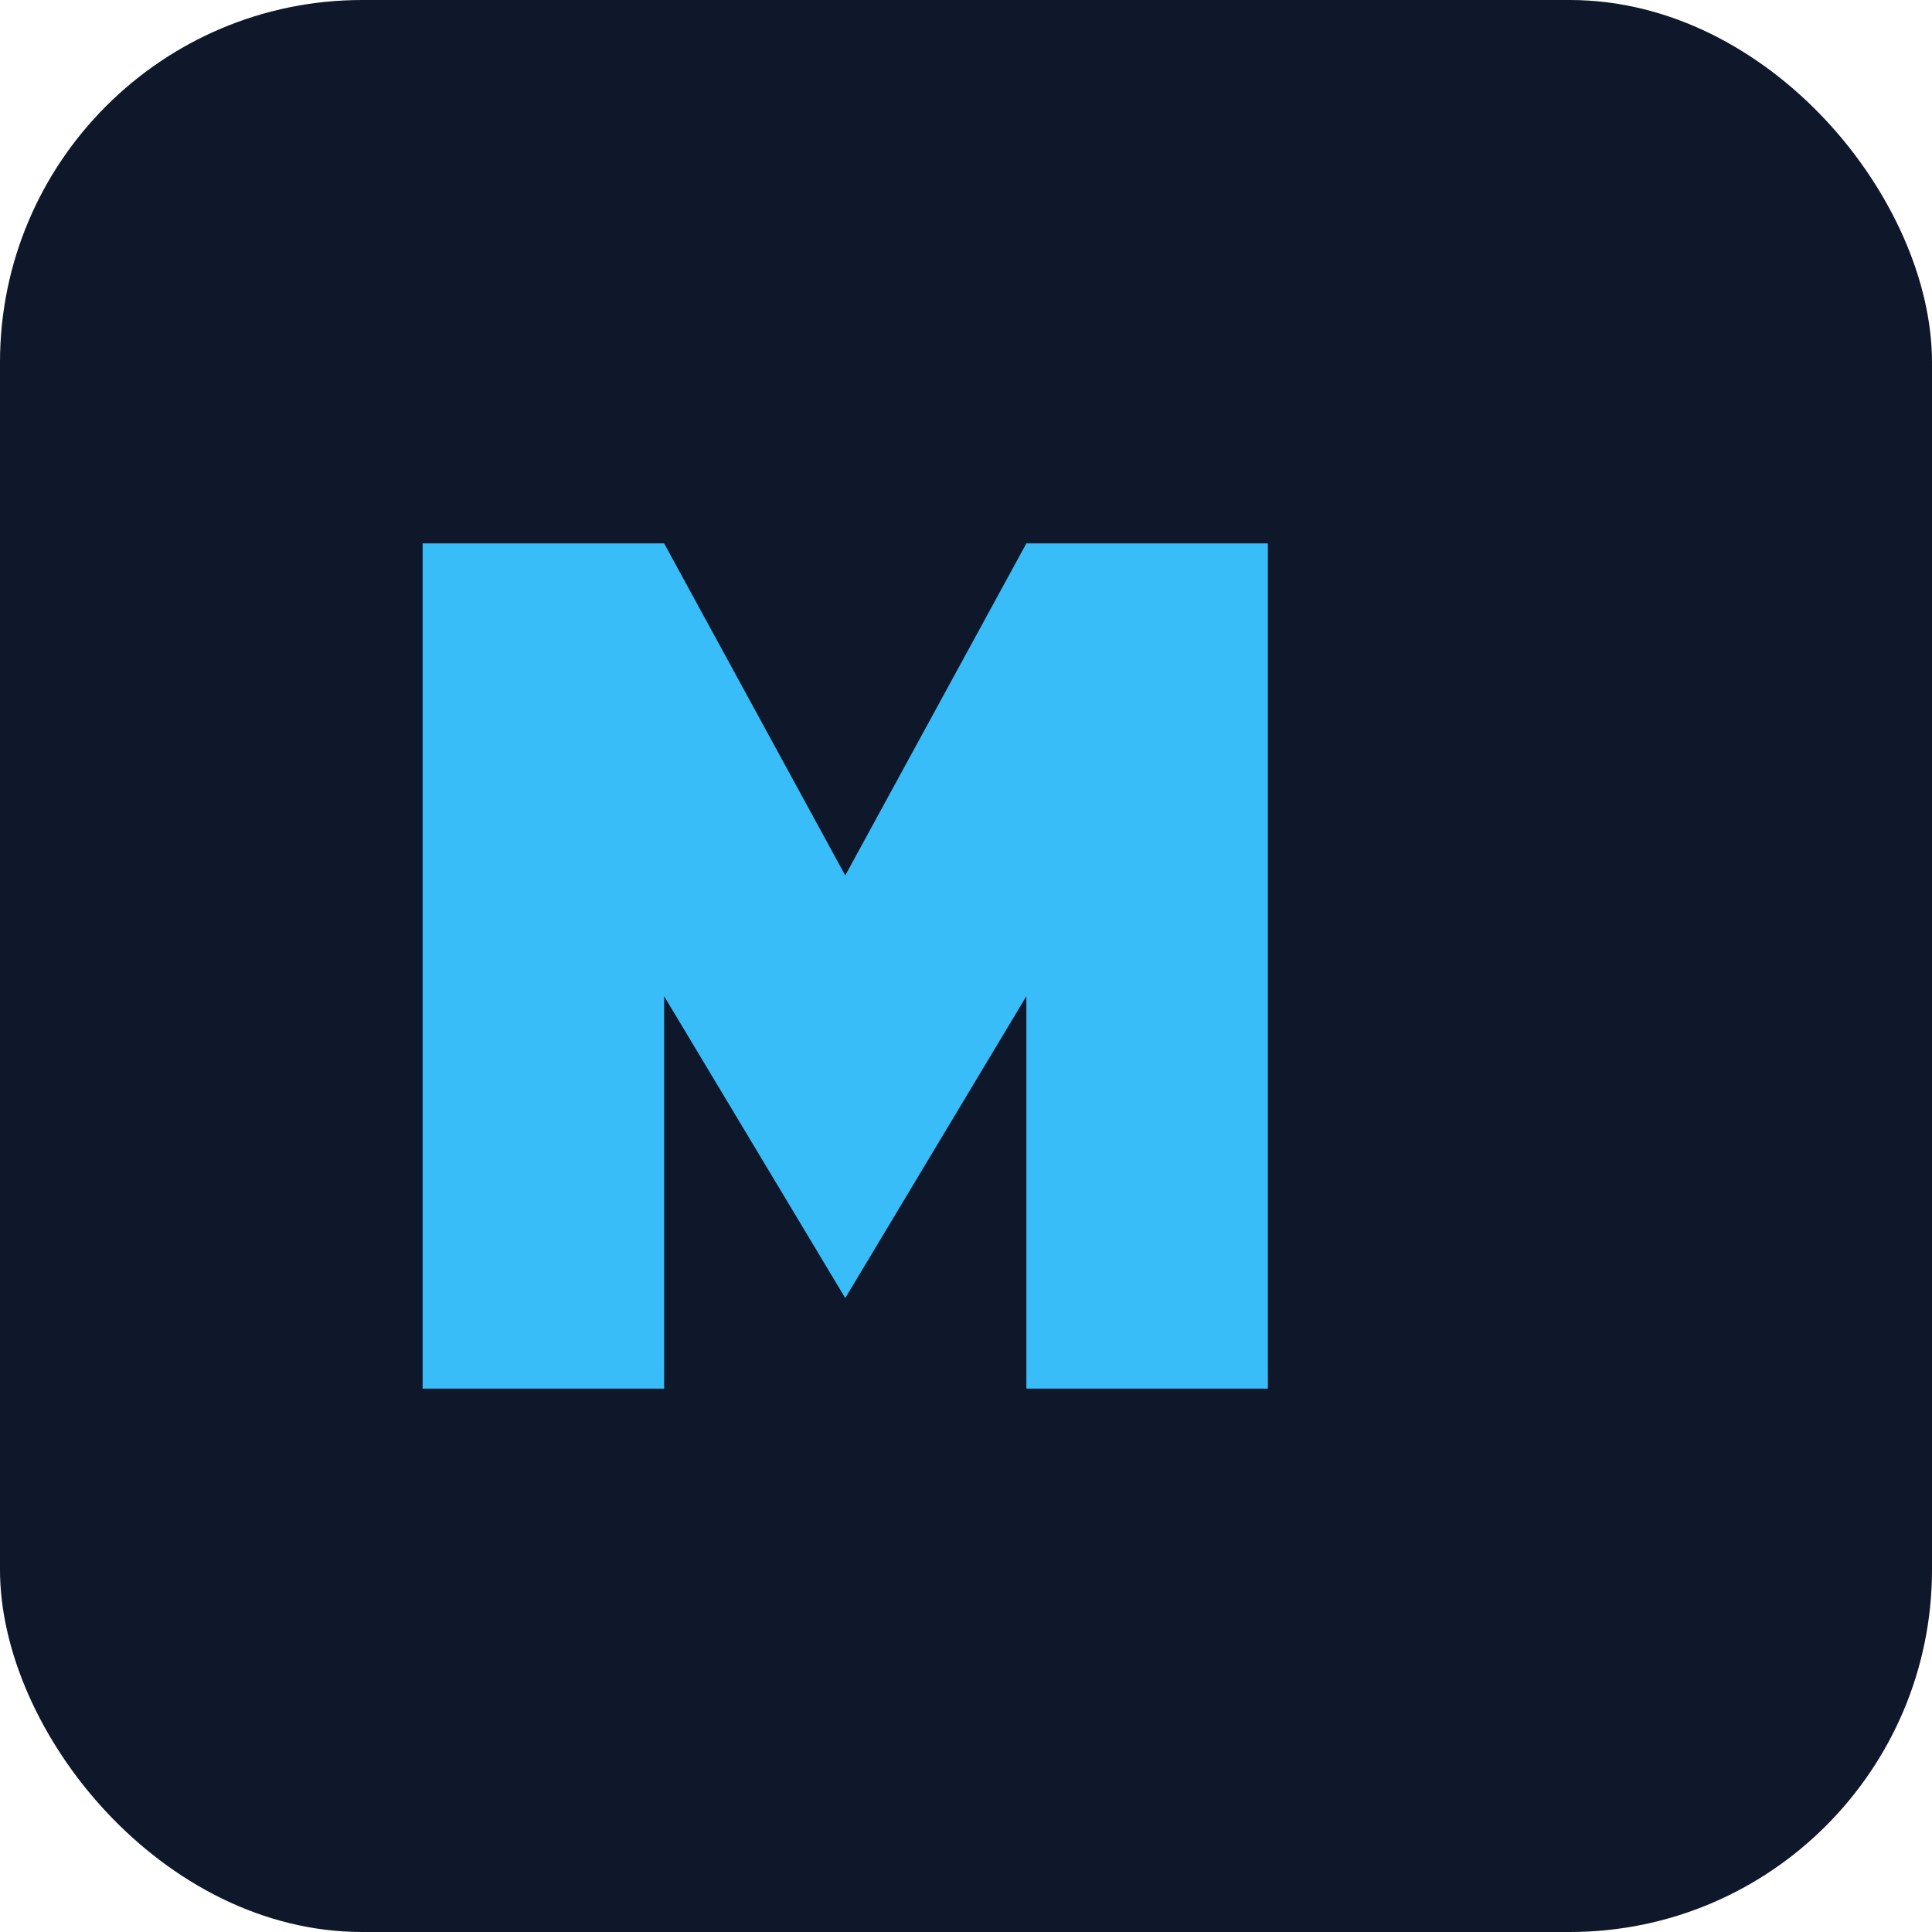
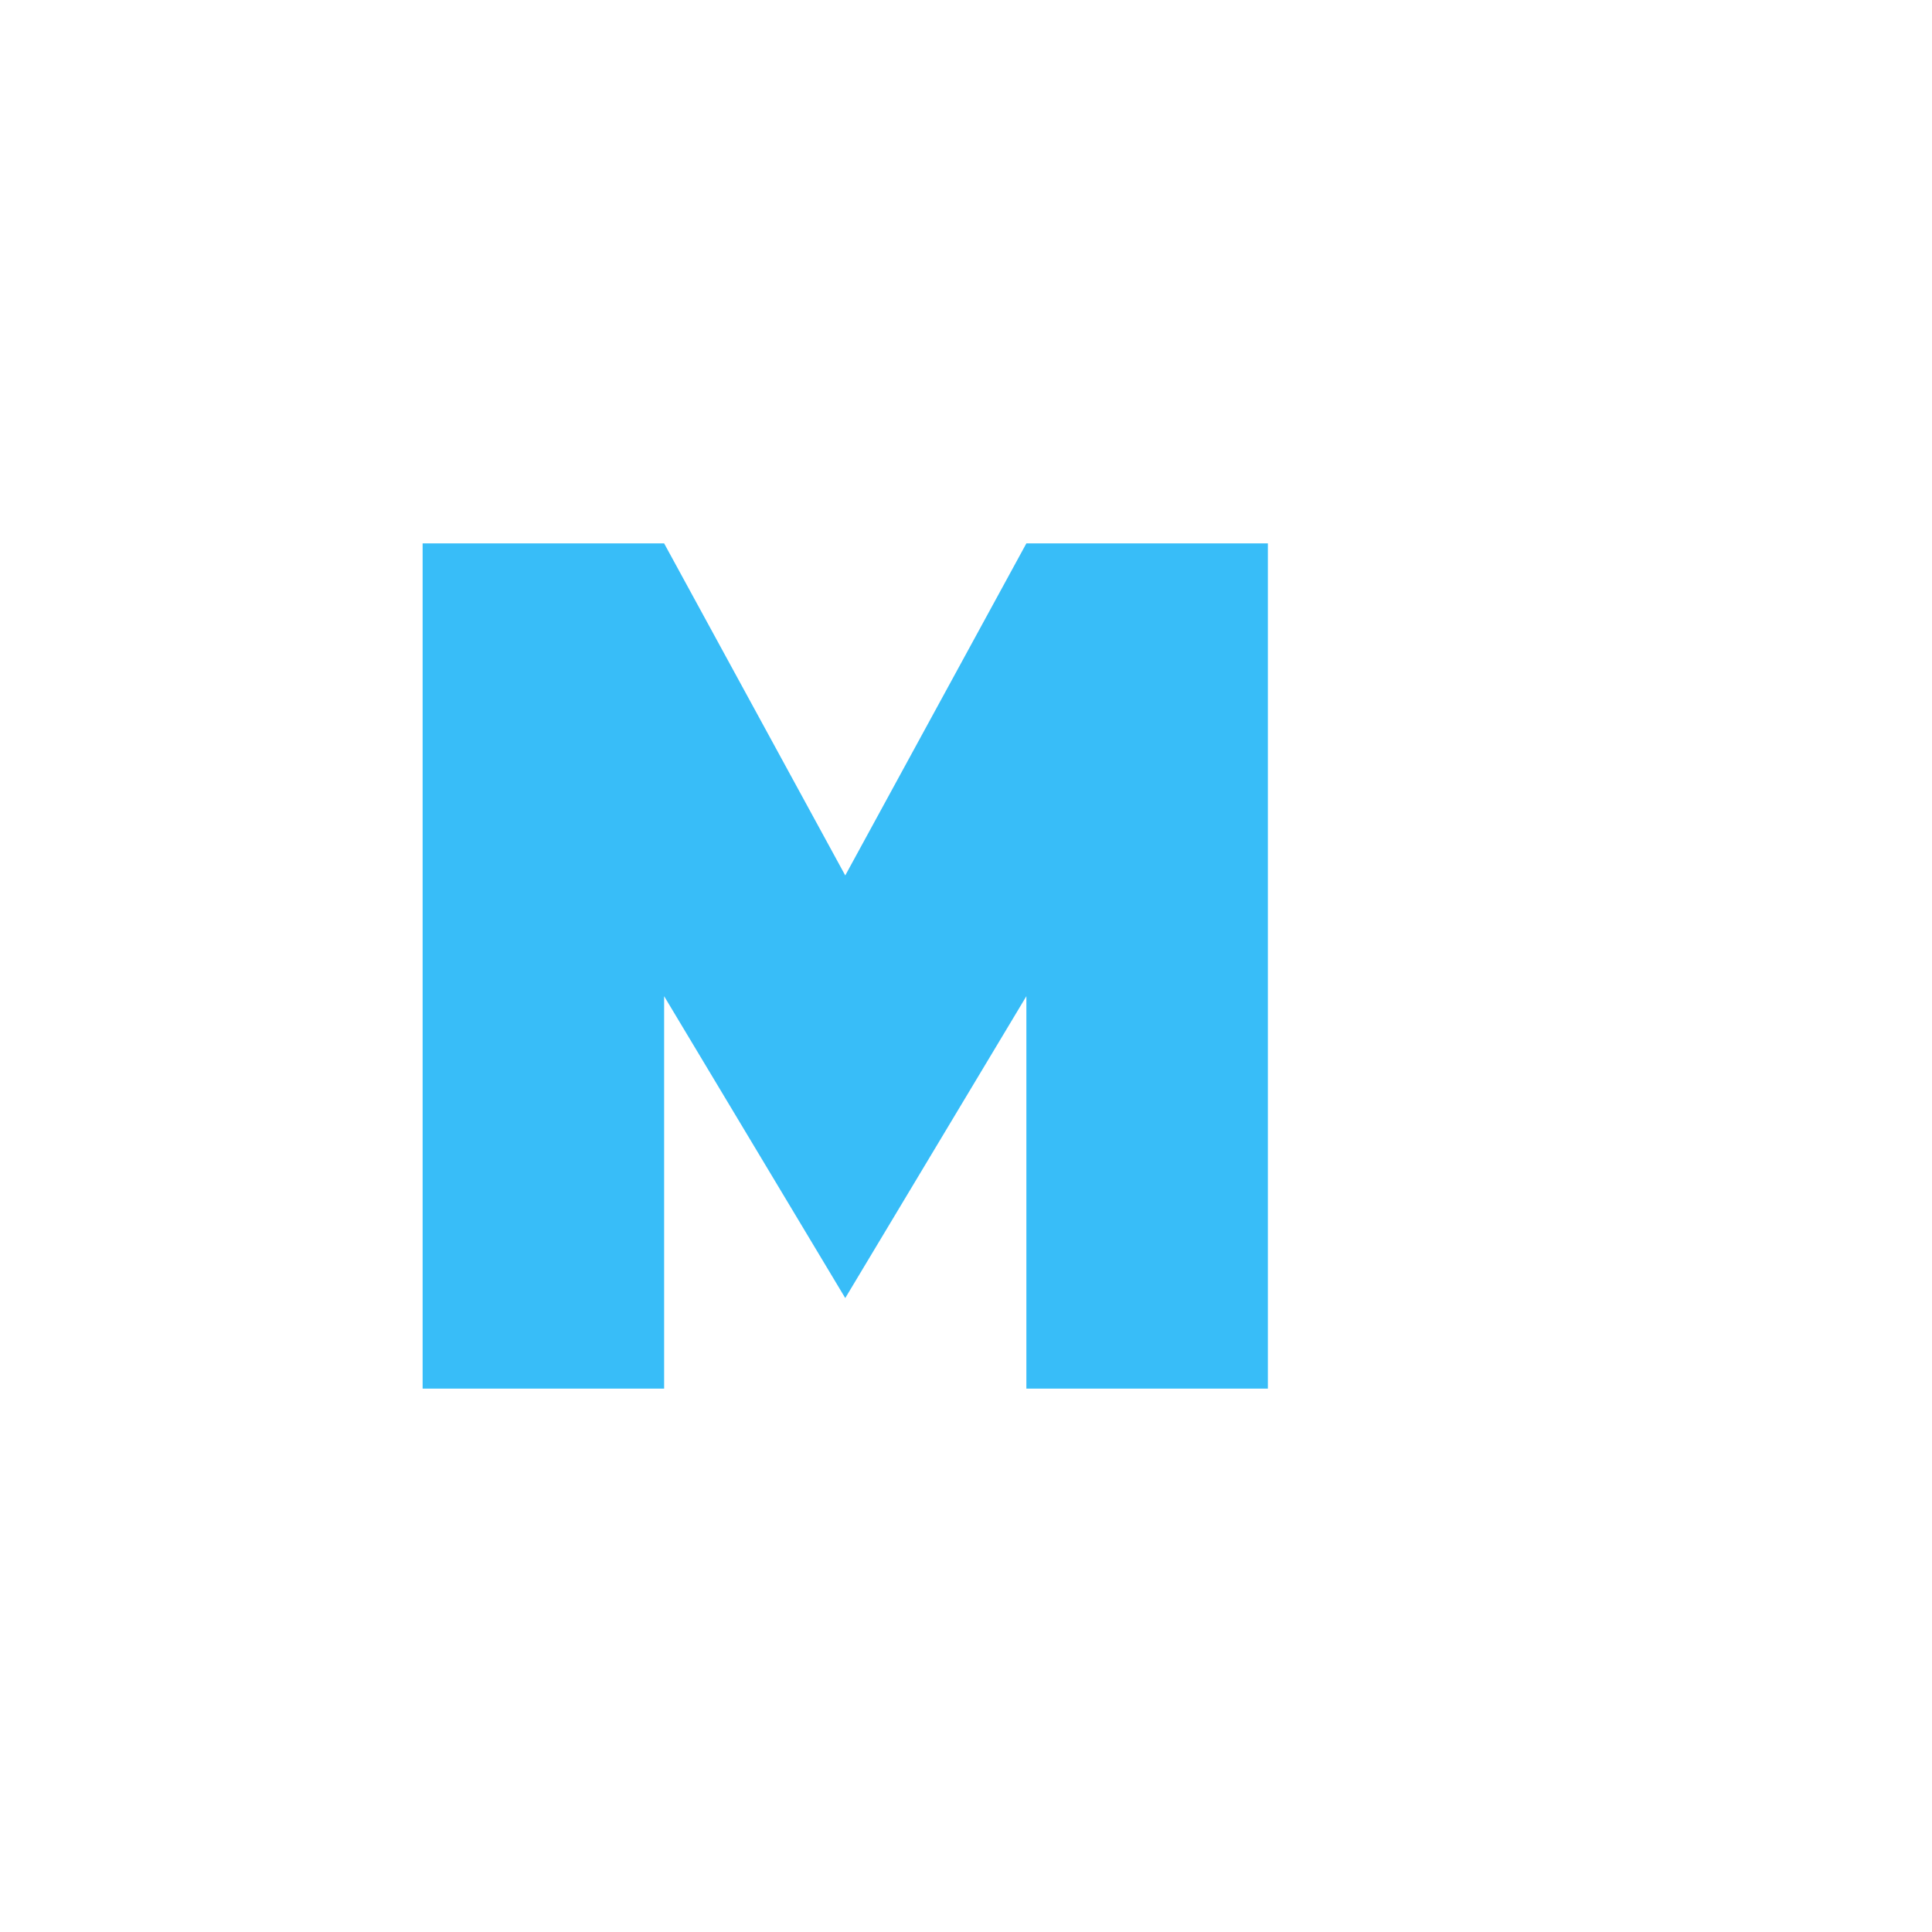
<svg xmlns="http://www.w3.org/2000/svg" viewBox="0 0 64 64">
-   <rect width="64" height="64" rx="12" fill="#0f172a" />
  <path d="M14 46V18h8l6 11 6-11h8v28h-8V33l-6 10-6-10v13z" fill="#38bdf8" />
</svg>